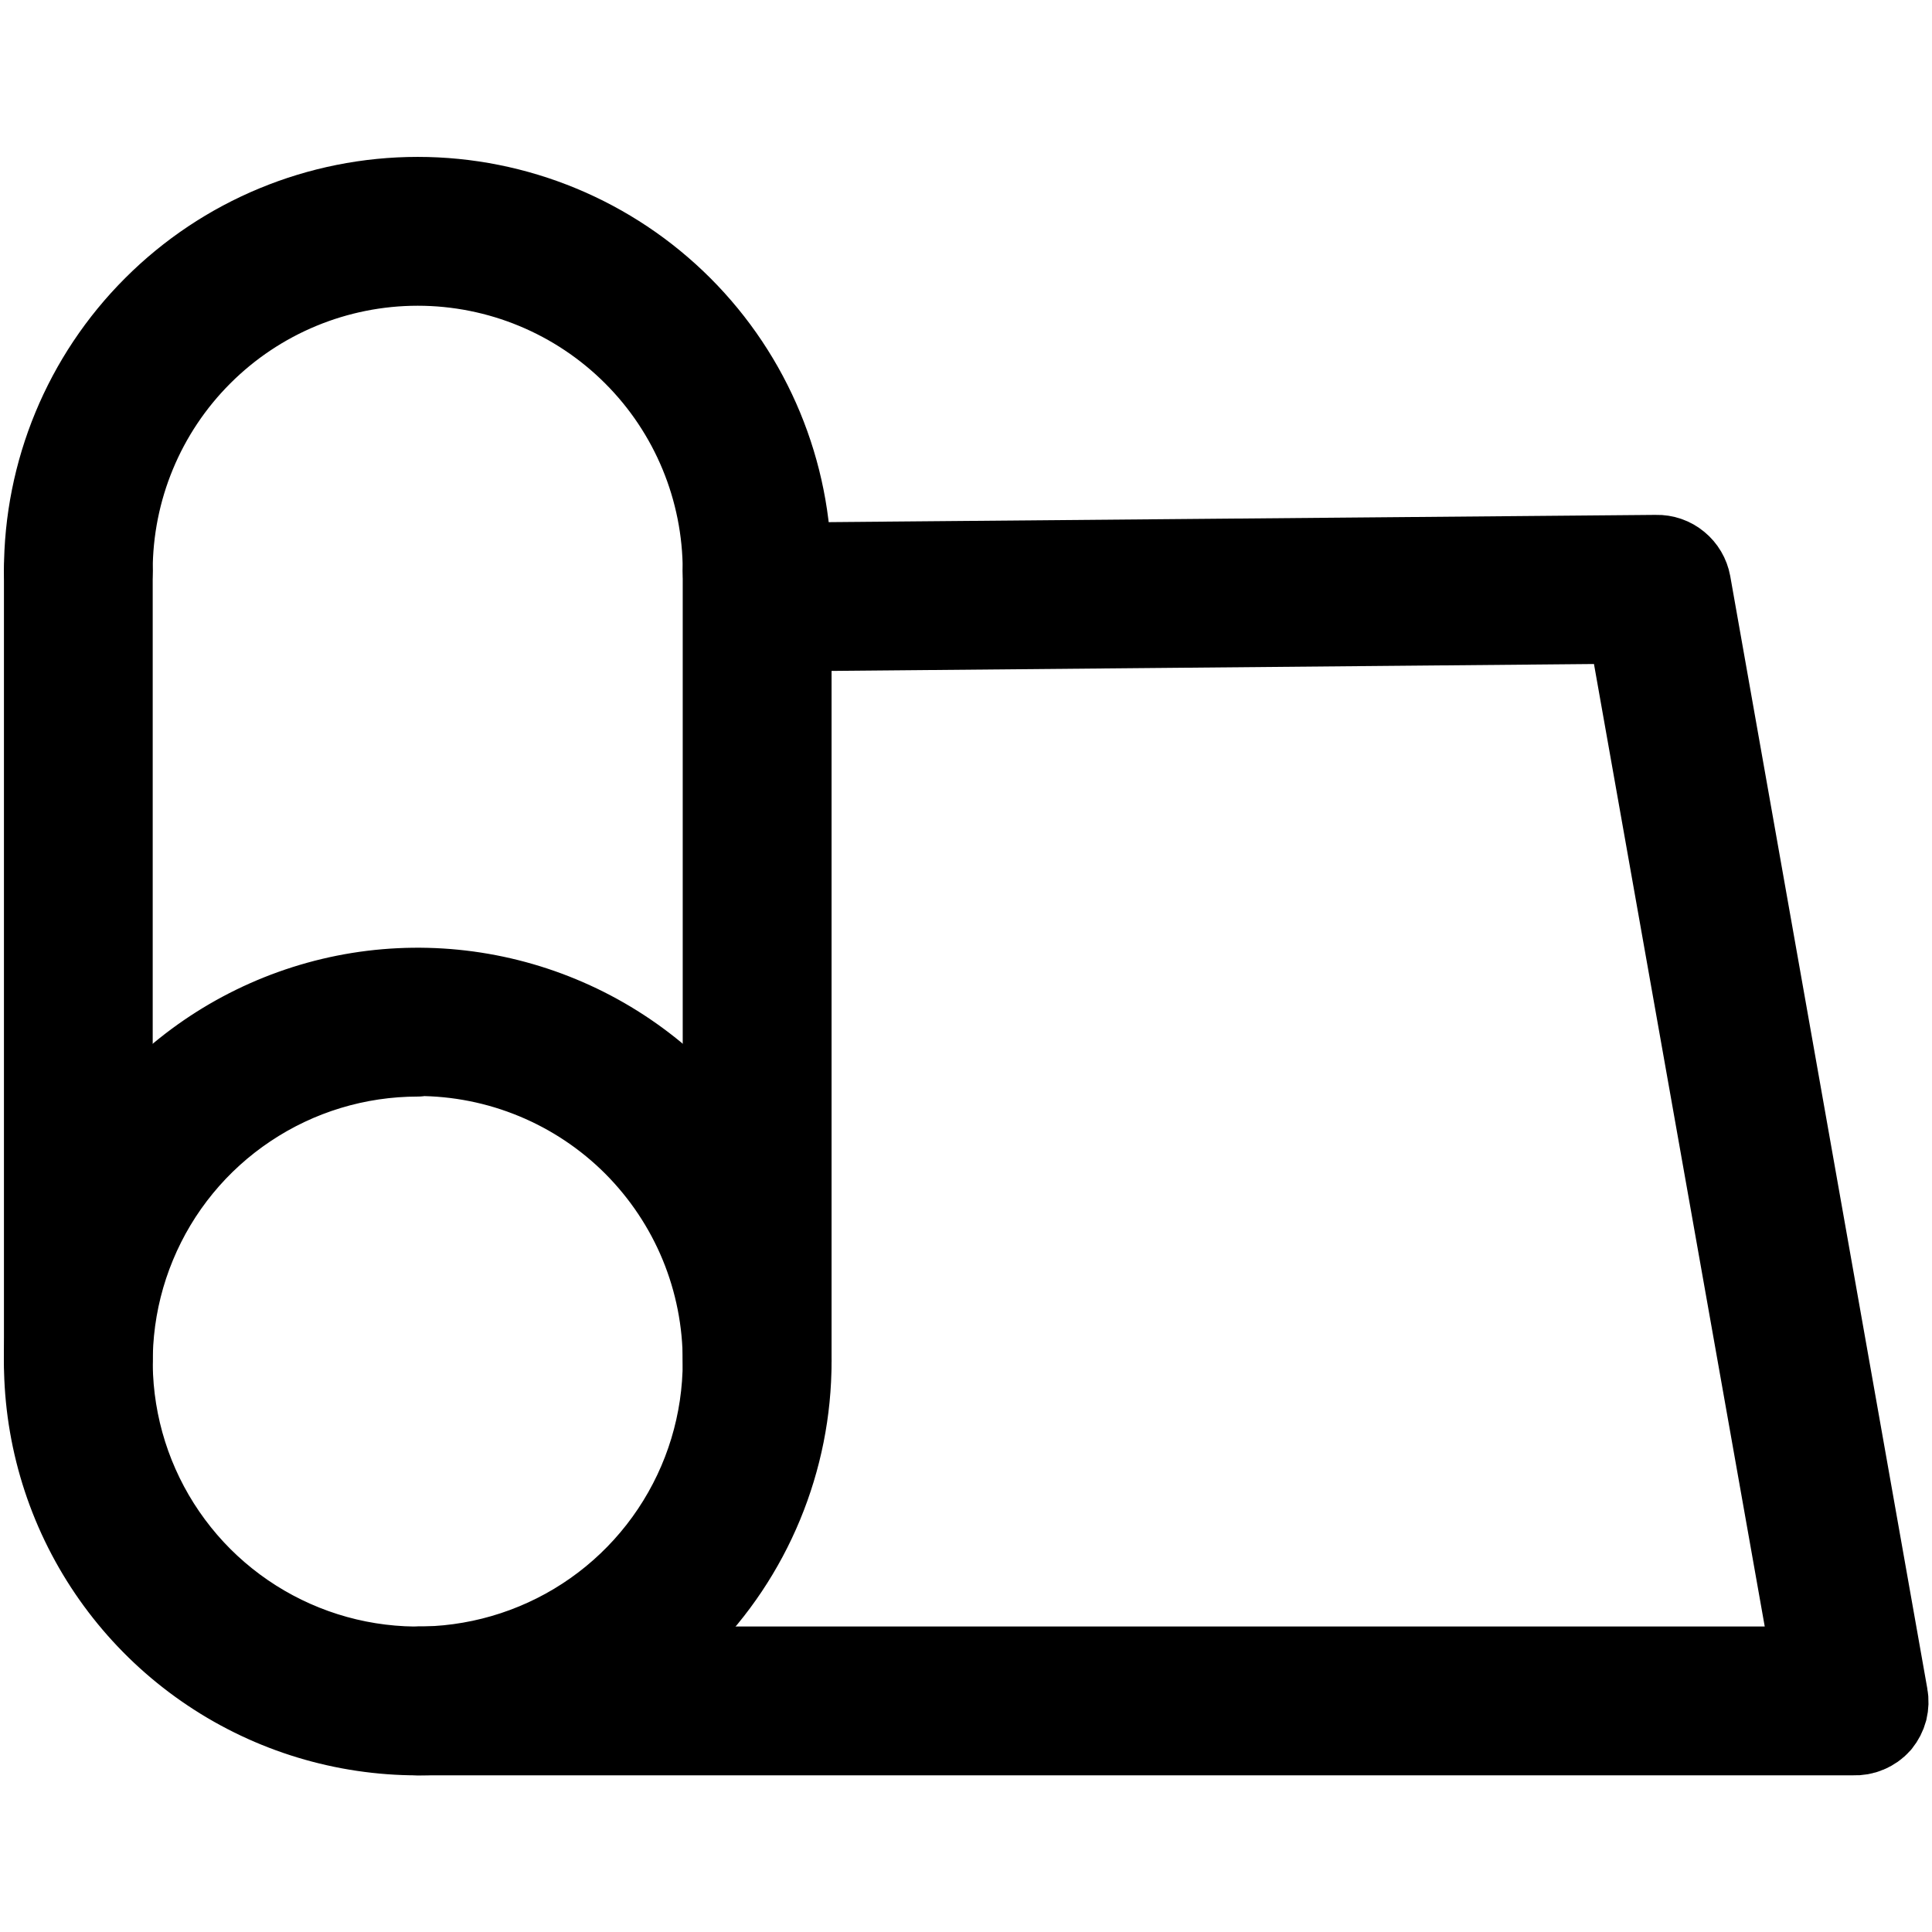
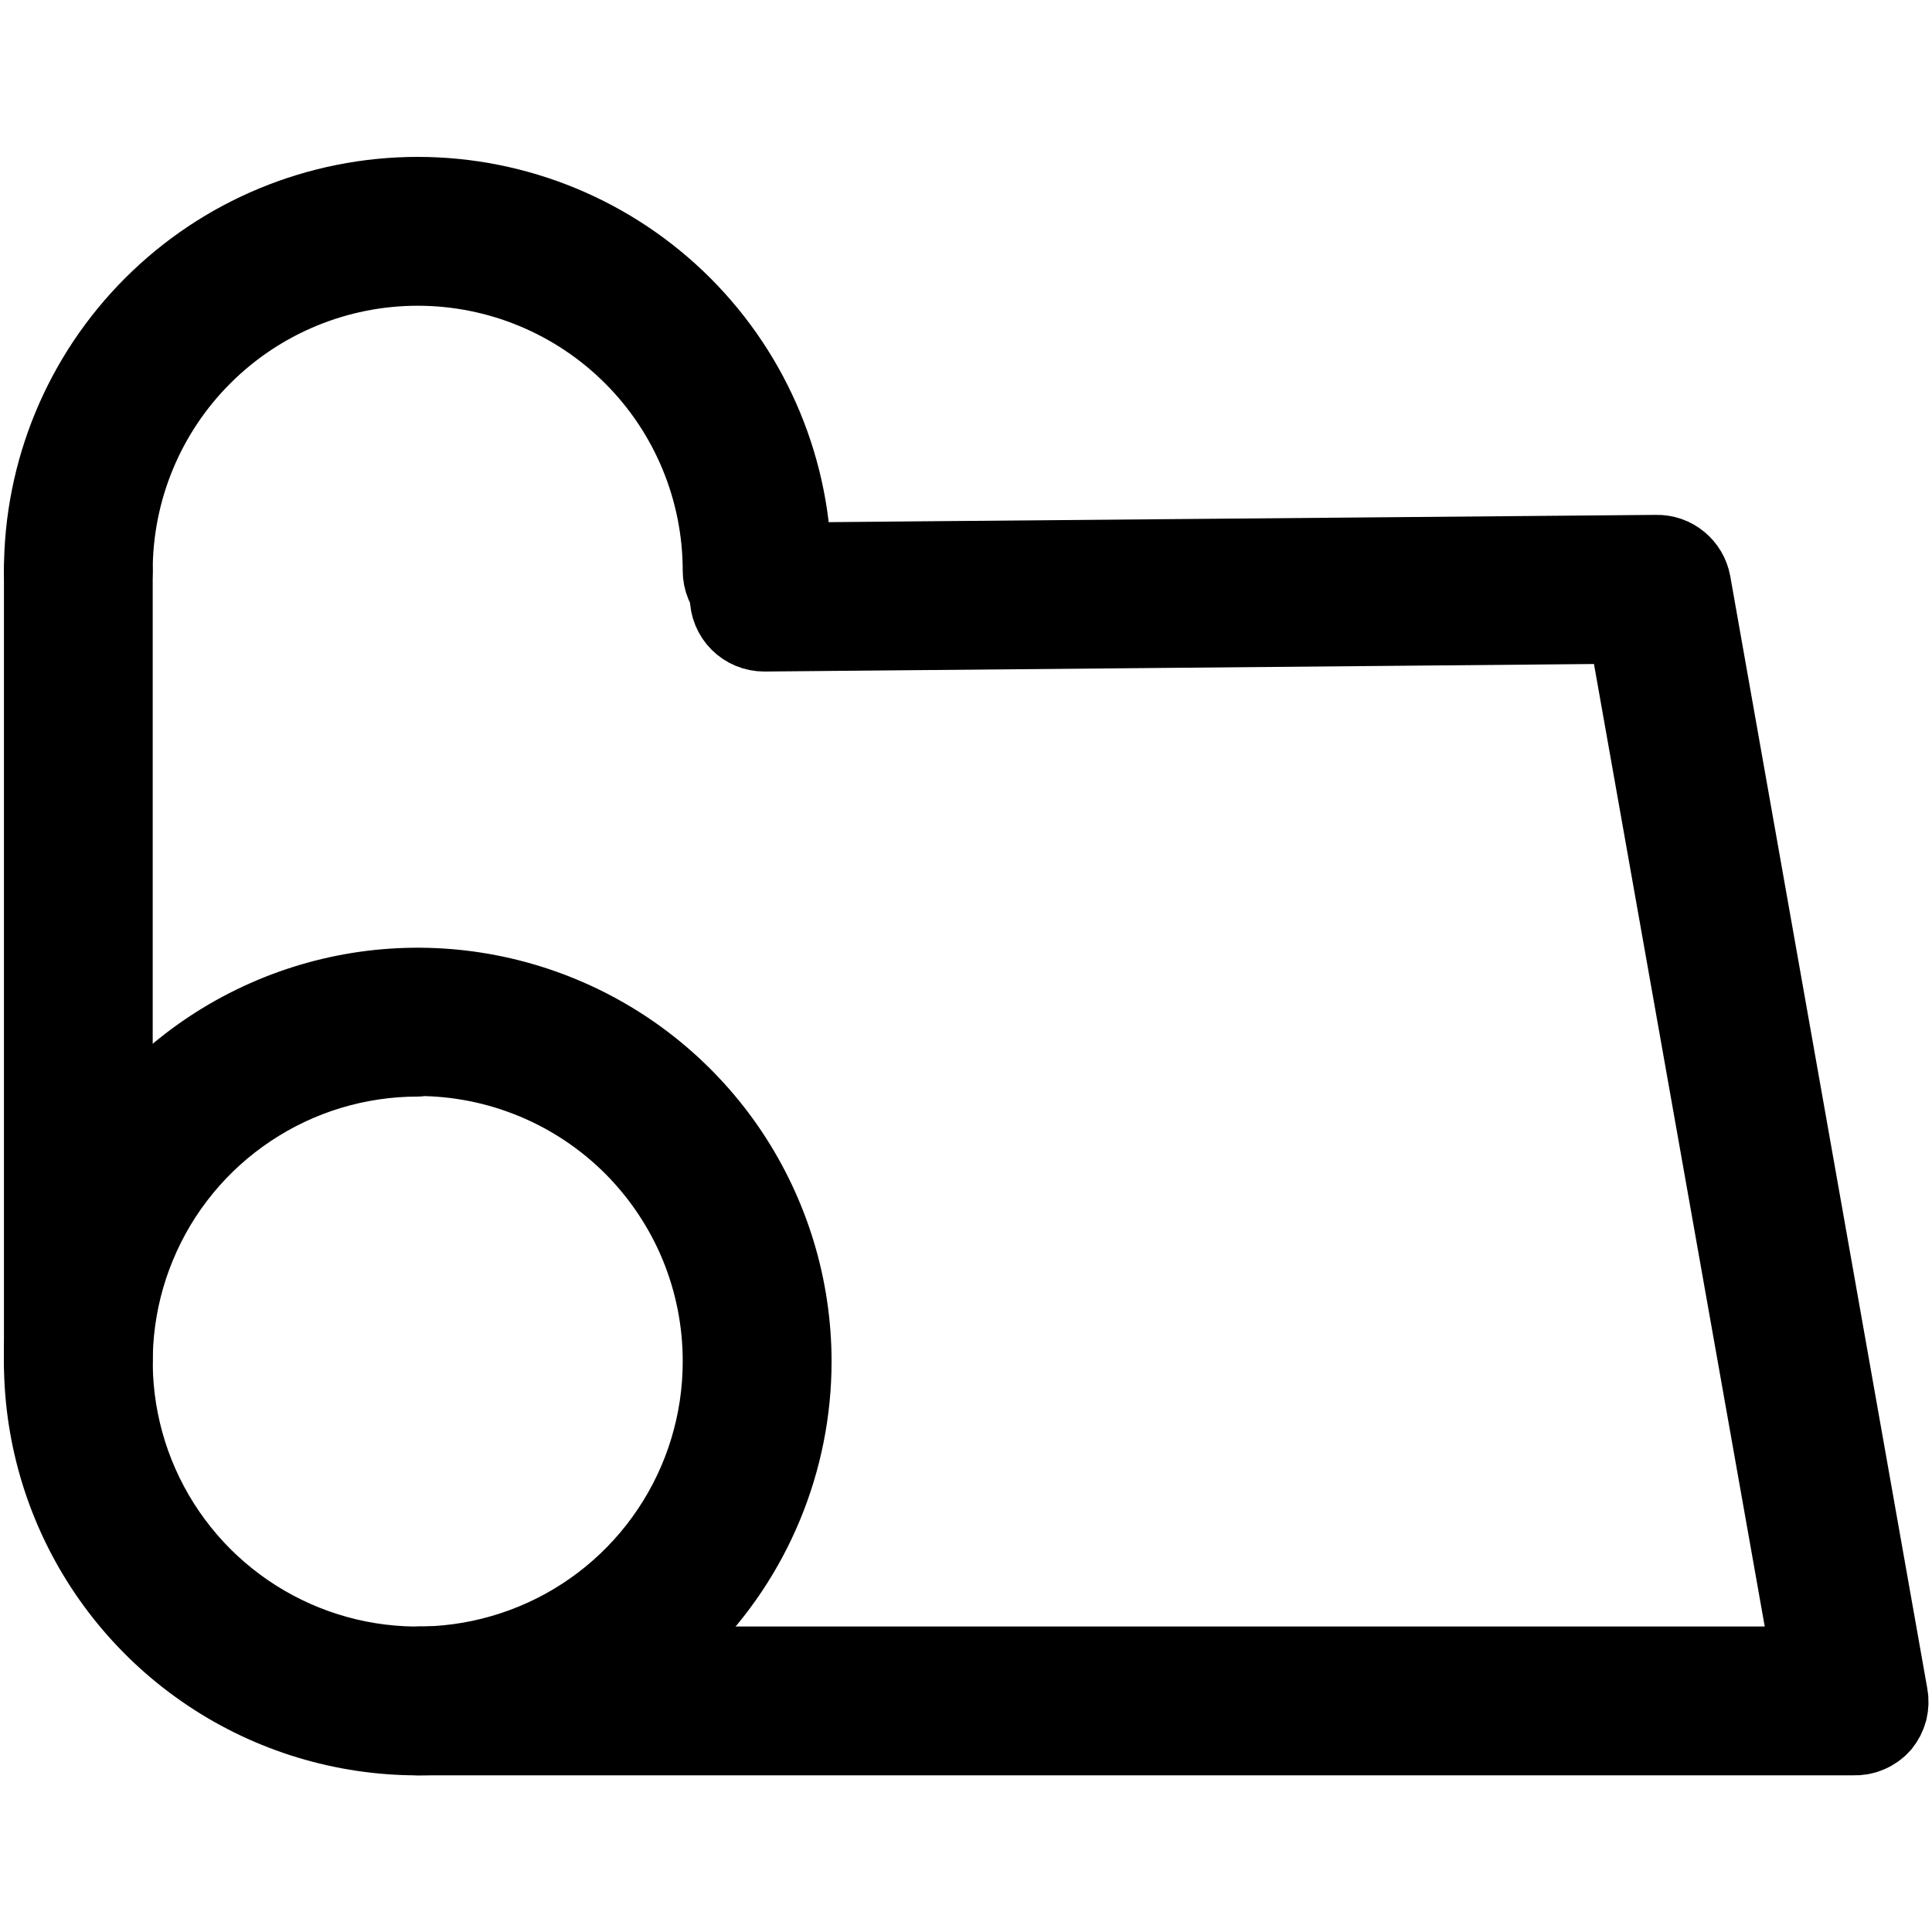
<svg xmlns="http://www.w3.org/2000/svg" width="24" height="24" viewBox="0 0 24 24" fill="none">
  <path d="M5.189 21.454C4.291 21.454 3.413 21.188 2.667 20.689C1.92 20.19 1.338 19.481 0.994 18.651C0.651 17.822 0.561 16.909 0.736 16.028C0.911 15.147 1.344 14.338 1.979 13.703C2.614 13.068 3.423 12.636 4.303 12.46C5.184 12.285 6.097 12.375 6.927 12.719C7.756 13.062 8.466 13.644 8.965 14.391C9.463 15.138 9.73 16.016 9.73 16.914C9.73 17.51 9.612 18.1 9.384 18.651C9.156 19.202 8.822 19.703 8.4 20.124C7.978 20.546 7.478 20.88 6.927 21.108C6.376 21.337 5.785 21.454 5.189 21.454ZM5.189 13.022C4.419 13.022 3.667 13.25 3.027 13.678C2.387 14.105 1.888 14.713 1.594 15.424C1.299 16.135 1.222 16.918 1.372 17.673C1.522 18.428 1.893 19.121 2.437 19.666C2.982 20.21 3.675 20.581 4.43 20.731C5.185 20.881 5.967 20.804 6.679 20.509C7.39 20.215 7.998 19.716 8.425 19.076C8.853 18.436 9.081 17.683 9.081 16.914C9.082 16.402 8.982 15.895 8.787 15.422C8.592 14.949 8.305 14.52 7.944 14.157C7.582 13.795 7.153 13.508 6.68 13.312C6.207 13.116 5.701 13.015 5.189 13.015V13.022Z" stroke="black" stroke-width="1.2" stroke-linecap="round" stroke-linejoin="round" fill="black" />
  <path d="M9.405 7.414C9.319 7.414 9.237 7.38 9.176 7.319C9.115 7.258 9.081 7.176 9.081 7.09C9.081 6.057 8.671 5.067 7.941 4.338C7.211 3.608 6.221 3.198 5.189 3.198C4.157 3.198 3.167 3.608 2.437 4.338C1.707 5.067 1.297 6.057 1.297 7.09C1.297 7.176 1.263 7.258 1.202 7.319C1.142 7.38 1.059 7.414 0.973 7.414C0.887 7.414 0.804 7.38 0.744 7.319C0.683 7.258 0.649 7.176 0.649 7.09C0.649 5.885 1.127 4.73 1.979 3.879C2.83 3.027 3.985 2.549 5.189 2.549C6.393 2.549 7.548 3.027 8.4 3.879C9.251 4.73 9.73 5.885 9.73 7.09C9.73 7.176 9.696 7.258 9.635 7.319C9.574 7.38 9.491 7.414 9.405 7.414Z" stroke="black" stroke-width="1.2" stroke-linecap="round" stroke-linejoin="round" fill="black" />
  <path d="M23.027 21.454H5.189C5.103 21.454 5.021 21.42 4.96 21.359C4.899 21.298 4.865 21.216 4.865 21.13C4.865 21.044 4.899 20.961 4.96 20.9C5.021 20.84 5.103 20.805 5.189 20.805H22.638L20.303 7.644L9.493 7.742C9.407 7.742 9.324 7.707 9.264 7.647C9.203 7.586 9.169 7.503 9.169 7.417C9.169 7.331 9.203 7.249 9.264 7.188C9.324 7.127 9.407 7.093 9.493 7.093L20.578 6.996C20.655 6.994 20.73 7.02 20.789 7.069C20.849 7.118 20.889 7.186 20.903 7.262L23.351 21.081C23.36 21.128 23.358 21.176 23.347 21.222C23.335 21.267 23.313 21.31 23.283 21.347C23.251 21.383 23.211 21.411 23.167 21.429C23.123 21.448 23.075 21.456 23.027 21.454Z" stroke="black" stroke-width="1.2" stroke-linecap="round" stroke-linejoin="round" fill="black" />
-   <path d="M9.405 17.235C9.319 17.235 9.237 17.2 9.176 17.14C9.115 17.079 9.081 16.996 9.081 16.91V7.09C9.081 7.004 9.115 6.921 9.176 6.86C9.237 6.8 9.319 6.765 9.405 6.765C9.491 6.765 9.574 6.8 9.635 6.86C9.696 6.921 9.73 7.004 9.73 7.09V16.91C9.73 16.996 9.696 17.079 9.635 17.14C9.574 17.2 9.491 17.235 9.405 17.235Z" stroke="black" stroke-width="1.2" stroke-linecap="round" stroke-linejoin="round" fill="black" />
  <path d="M0.973 17.235C0.887 17.235 0.804 17.2 0.744 17.14C0.683 17.079 0.649 16.996 0.649 16.91V7.09C0.649 7.004 0.683 6.921 0.744 6.86C0.804 6.8 0.887 6.765 0.973 6.765C1.059 6.765 1.142 6.8 1.202 6.86C1.263 6.921 1.297 7.004 1.297 7.09V16.91C1.297 16.996 1.263 17.079 1.202 17.14C1.142 17.2 1.059 17.235 0.973 17.235Z" stroke="black" stroke-width="1.2" stroke-linecap="round" stroke-linejoin="round" fill="black" />
</svg>